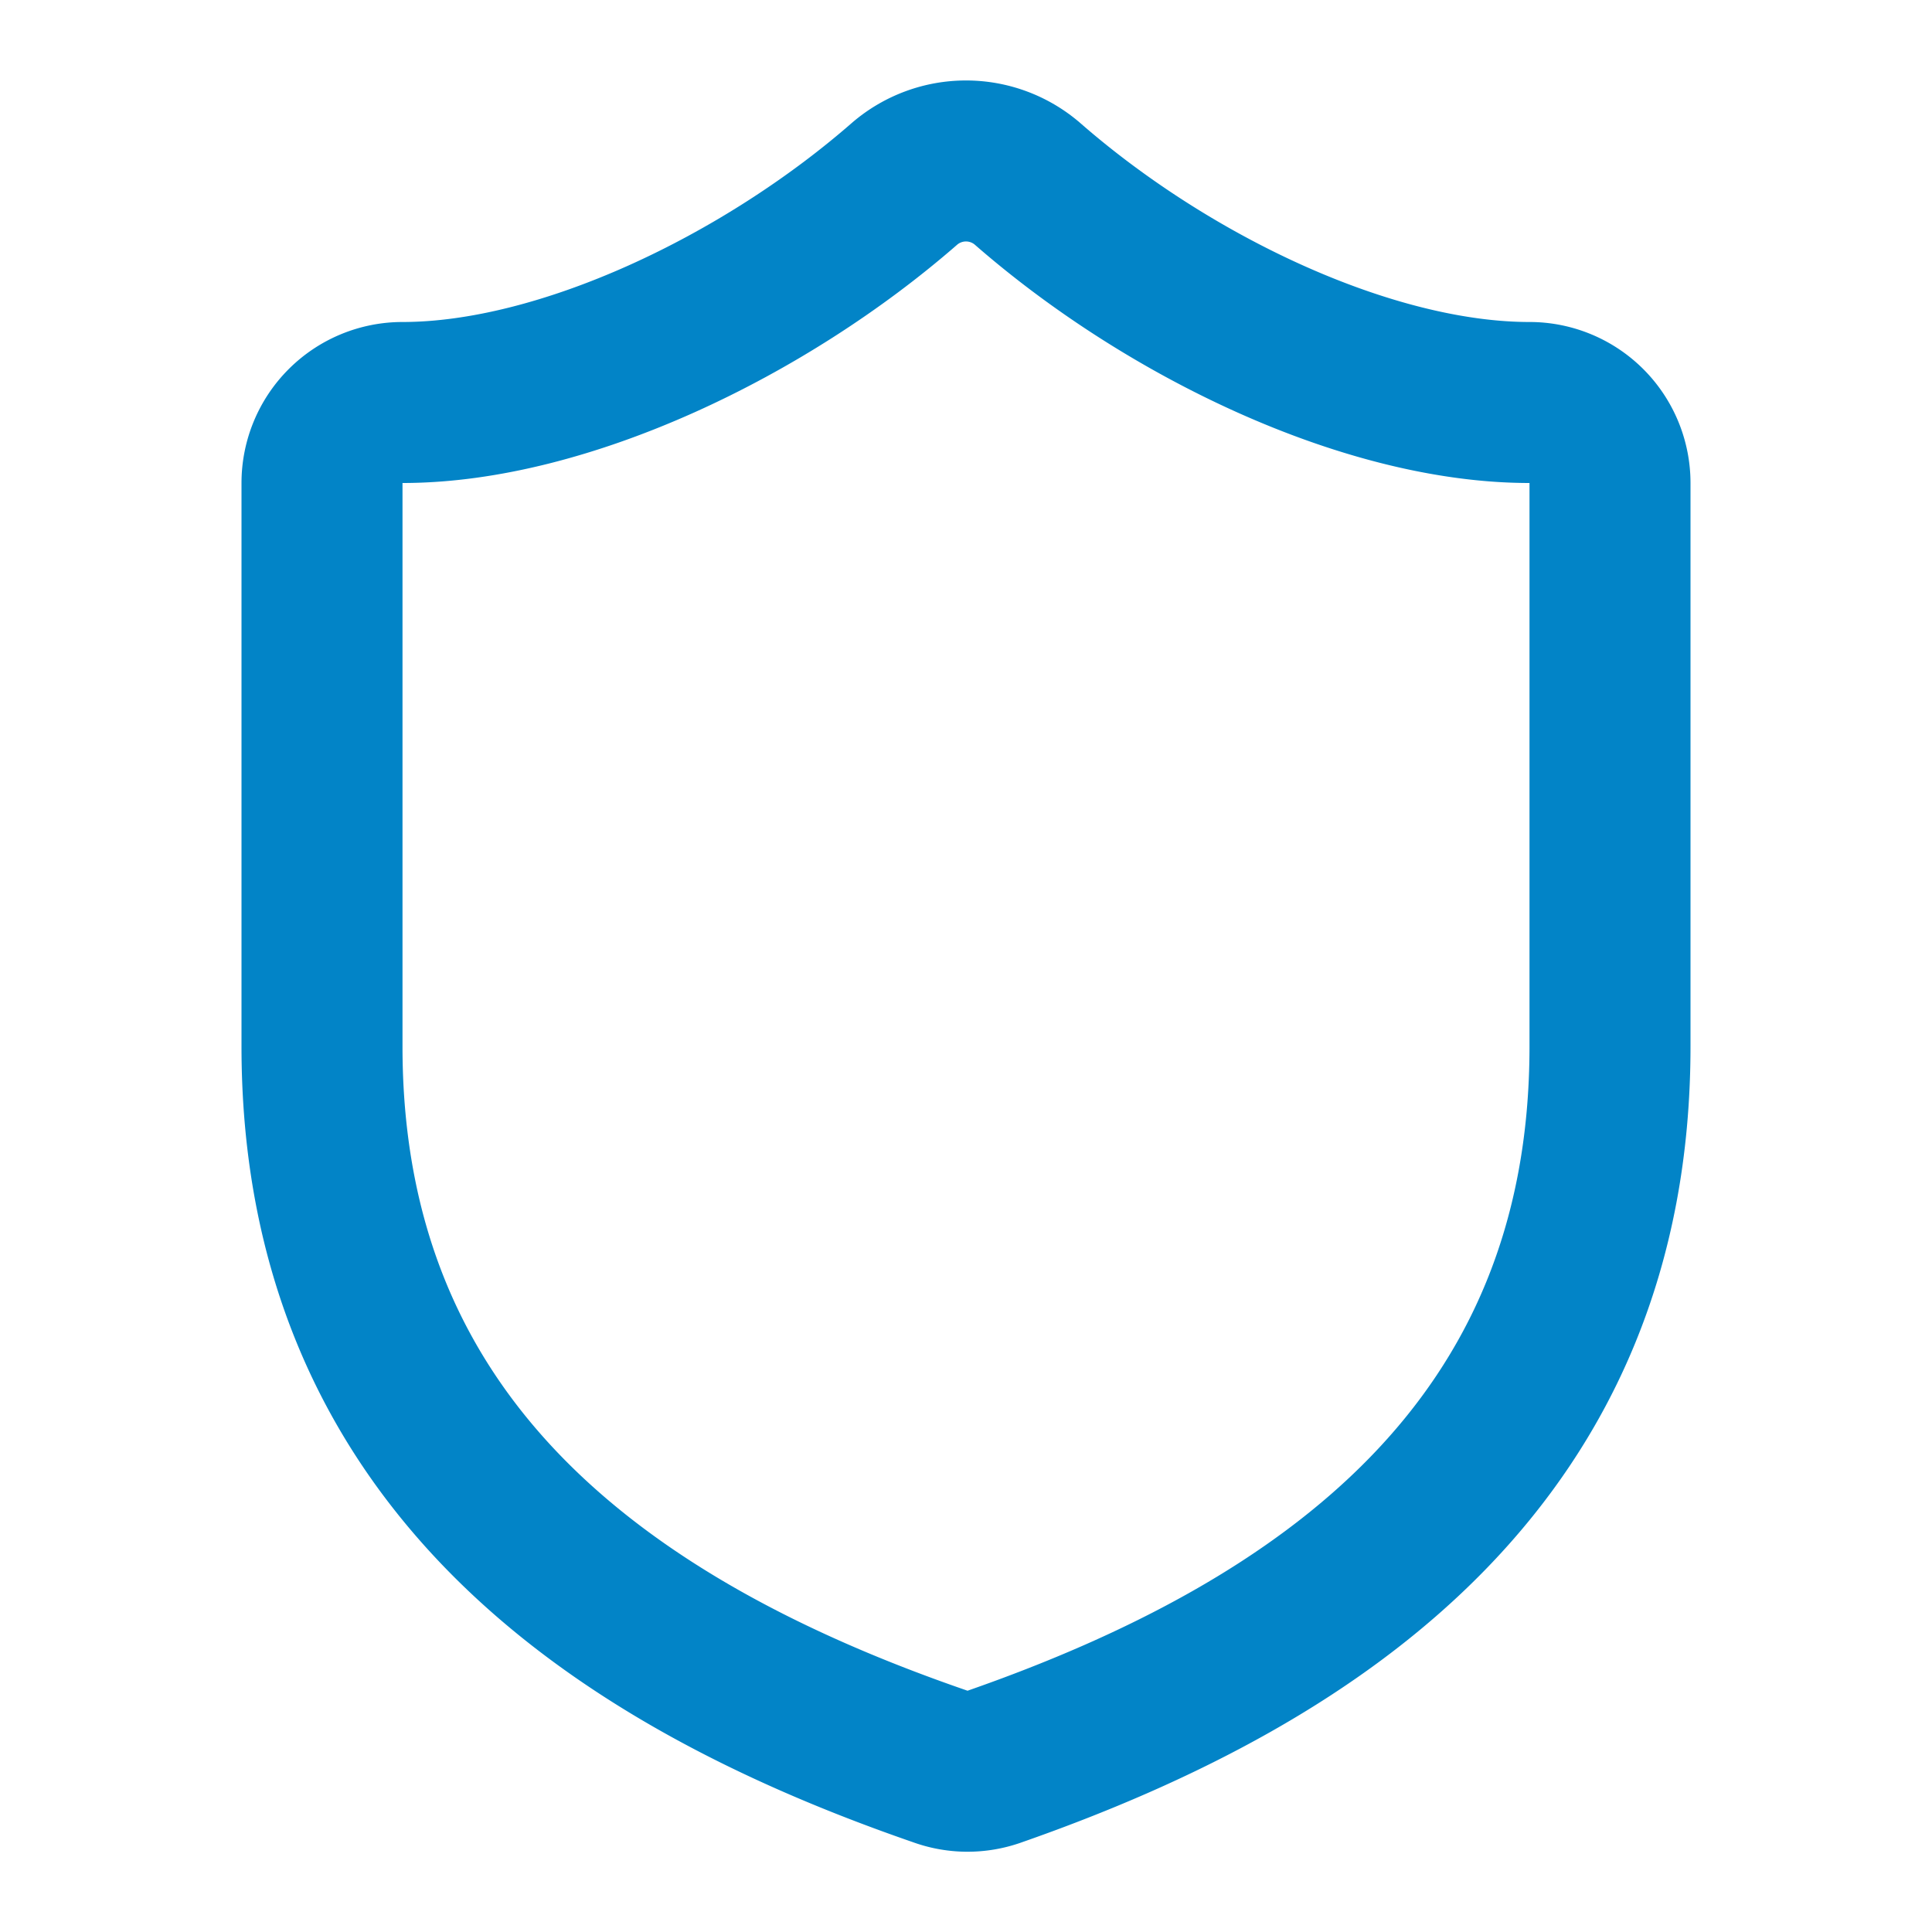
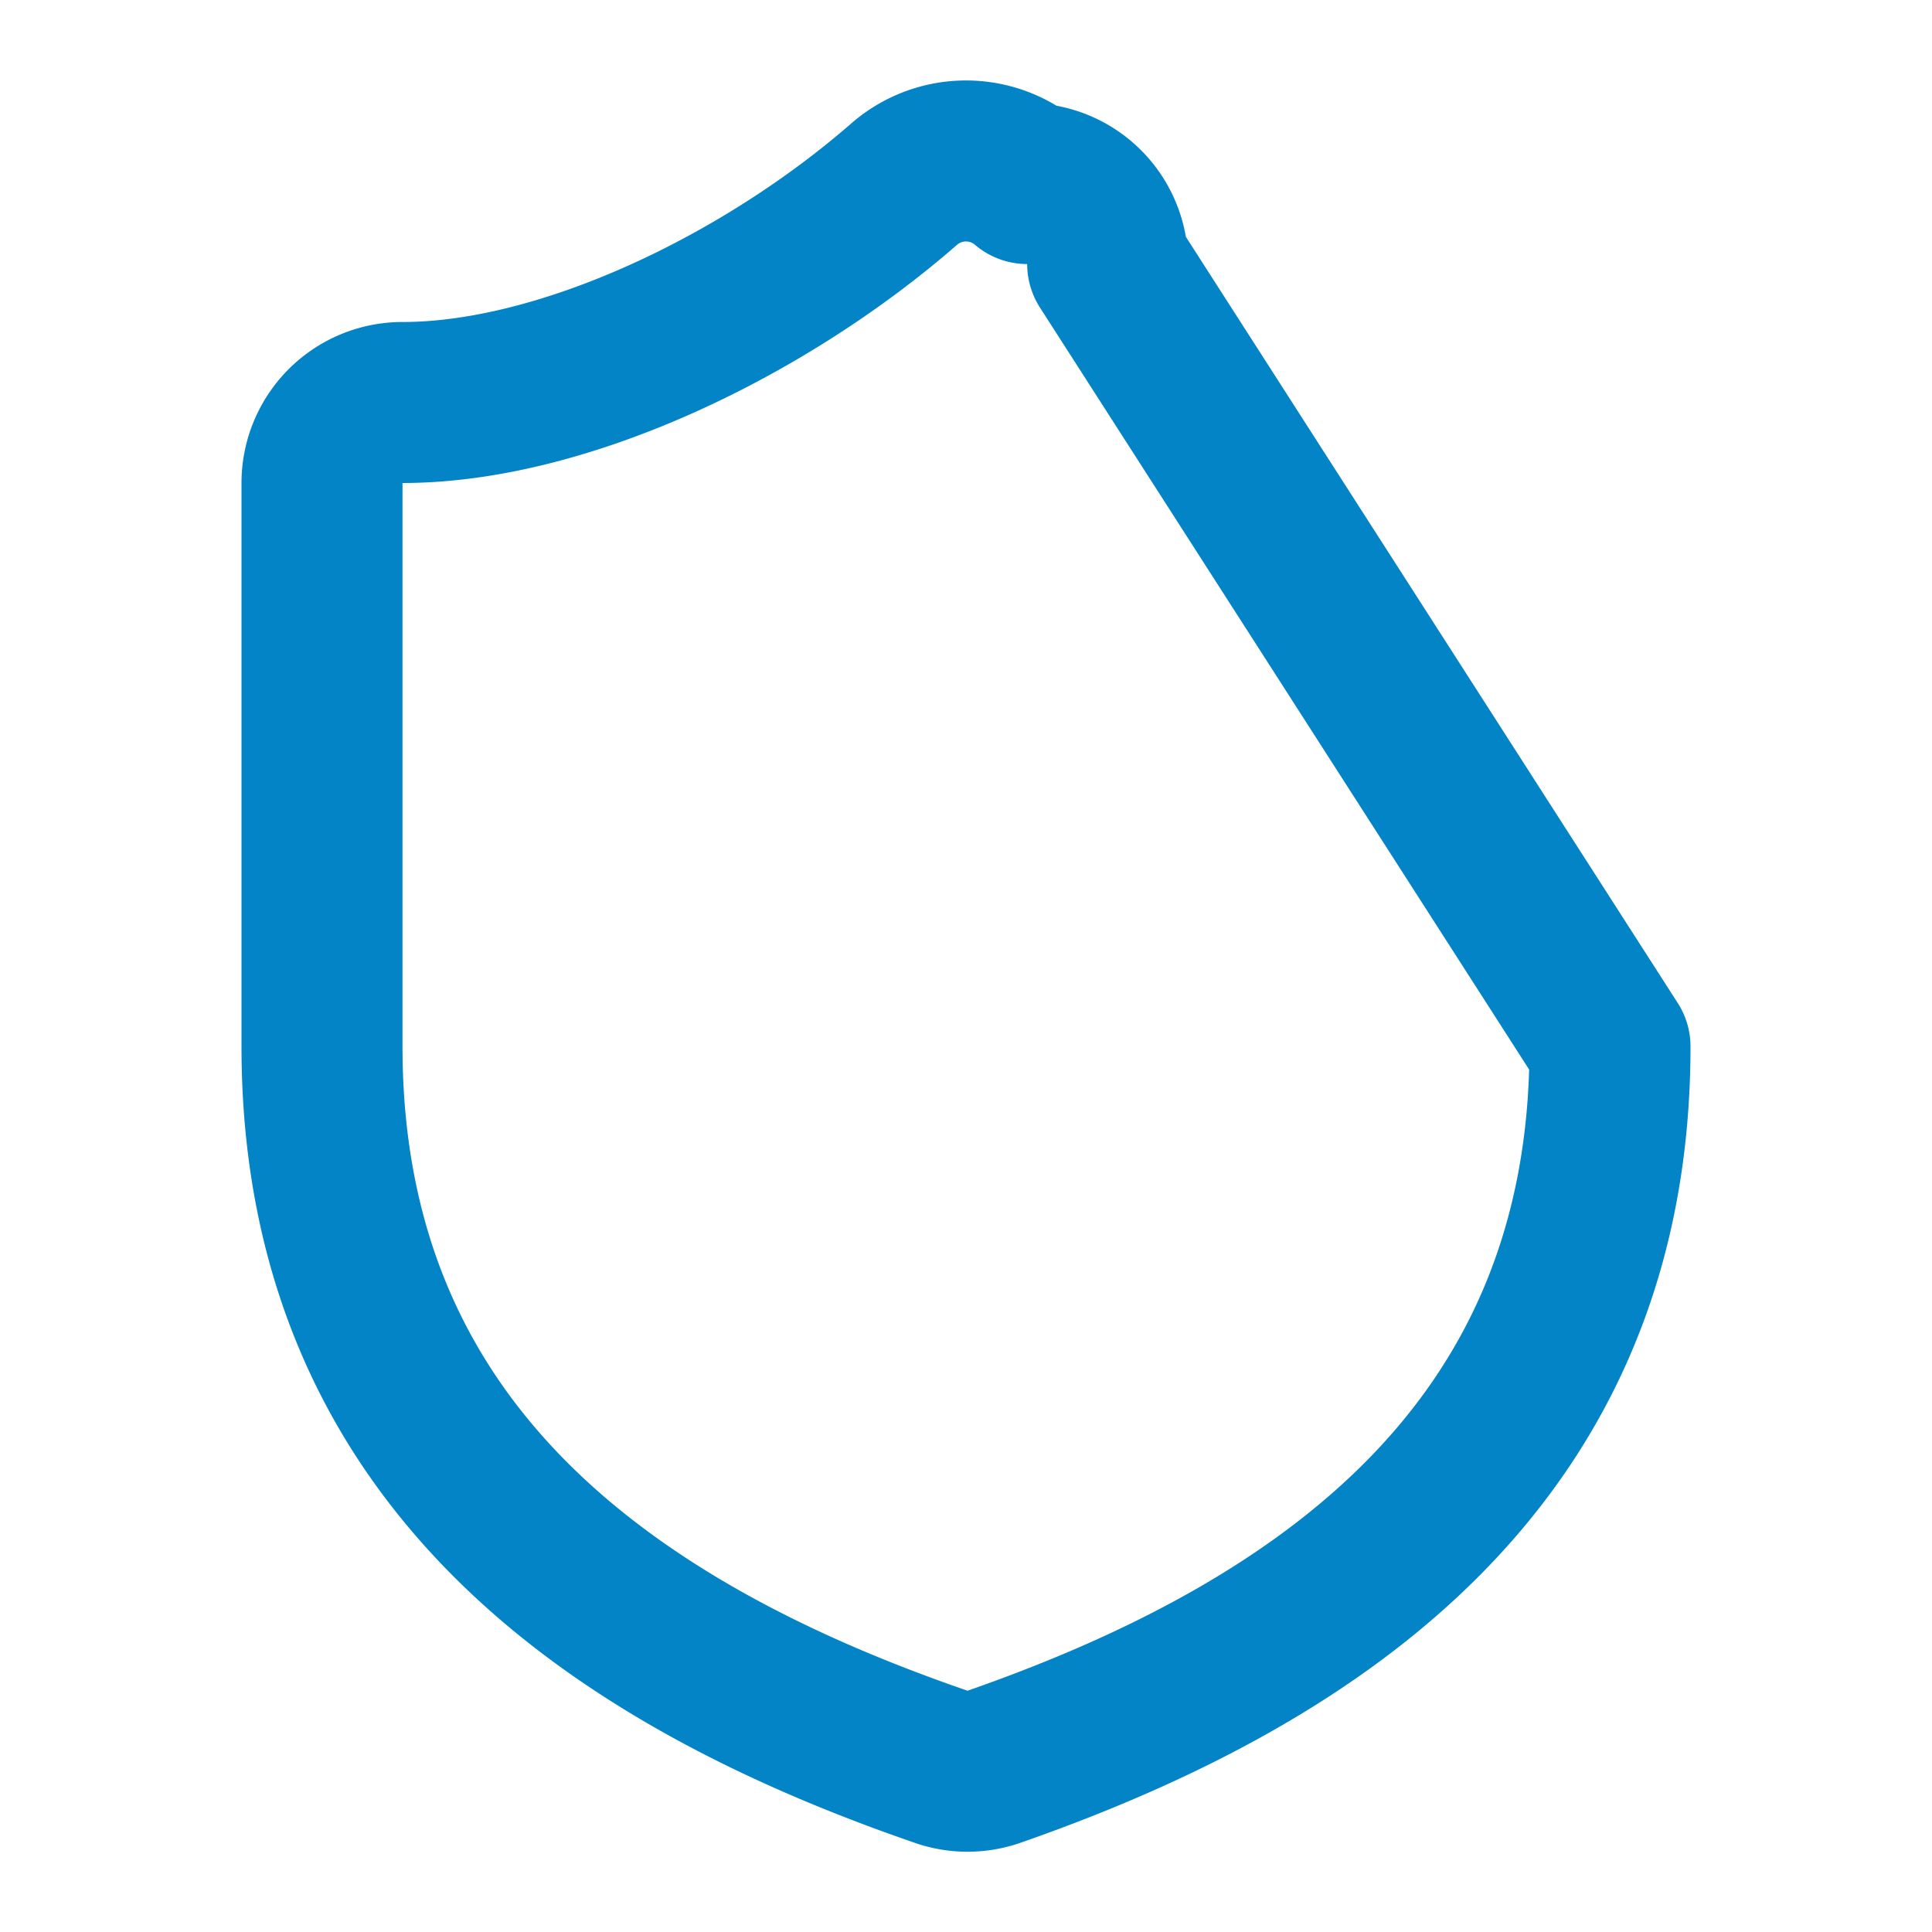
<svg xmlns="http://www.w3.org/2000/svg" width="24" height="24" viewBox="0 0 24 24" stroke="currentColor" stroke-width="2" stroke-linecap="round" stroke-linejoin="round" data-lov-id="src/components/Services.tsx:35:10" data-lov-name="Shield" data-component-path="src/components/Services.tsx" data-component-line="35" data-component-file="Services.tsx" data-component-name="Shield" data-component-content="%7B%22className%22%3A%22w-8%20h-8%22%7D" transform-origin="16px 16px" style="opacity: 1; visibility: visible; display: block;" display="block" data-level="128" tenwebX_tlevel="9">
-   <path d="M20 13c0 5-3.5 7.5-7.66 8.95a1 1 0 0 1-.67-.01C7.5 20.5 4 18 4 13V6a1 1 0 0 1 1-1c2 0 4.5-1.2 6.24-2.72a1.17 1.17 0 0 1 1.52 0C14.51 3.81 17 5 19 5a1 1 0 0 1 1 1z" data-level="131" style="opacity:1;stroke-width:2px;stroke-linecap:round;stroke-linejoin:round;stroke:rgb(2, 132, 199);transform-origin:0px 0px;display:inline;" fill="none" />
+   <path d="M20 13c0 5-3.5 7.5-7.66 8.95a1 1 0 0 1-.67-.01C7.5 20.5 4 18 4 13V6a1 1 0 0 1 1-1c2 0 4.5-1.2 6.24-2.72a1.17 1.17 0 0 1 1.52 0a1 1 0 0 1 1 1z" data-level="131" style="opacity:1;stroke-width:2px;stroke-linecap:round;stroke-linejoin:round;stroke:rgb(2, 132, 199);transform-origin:0px 0px;display:inline;" fill="none" />
</svg>